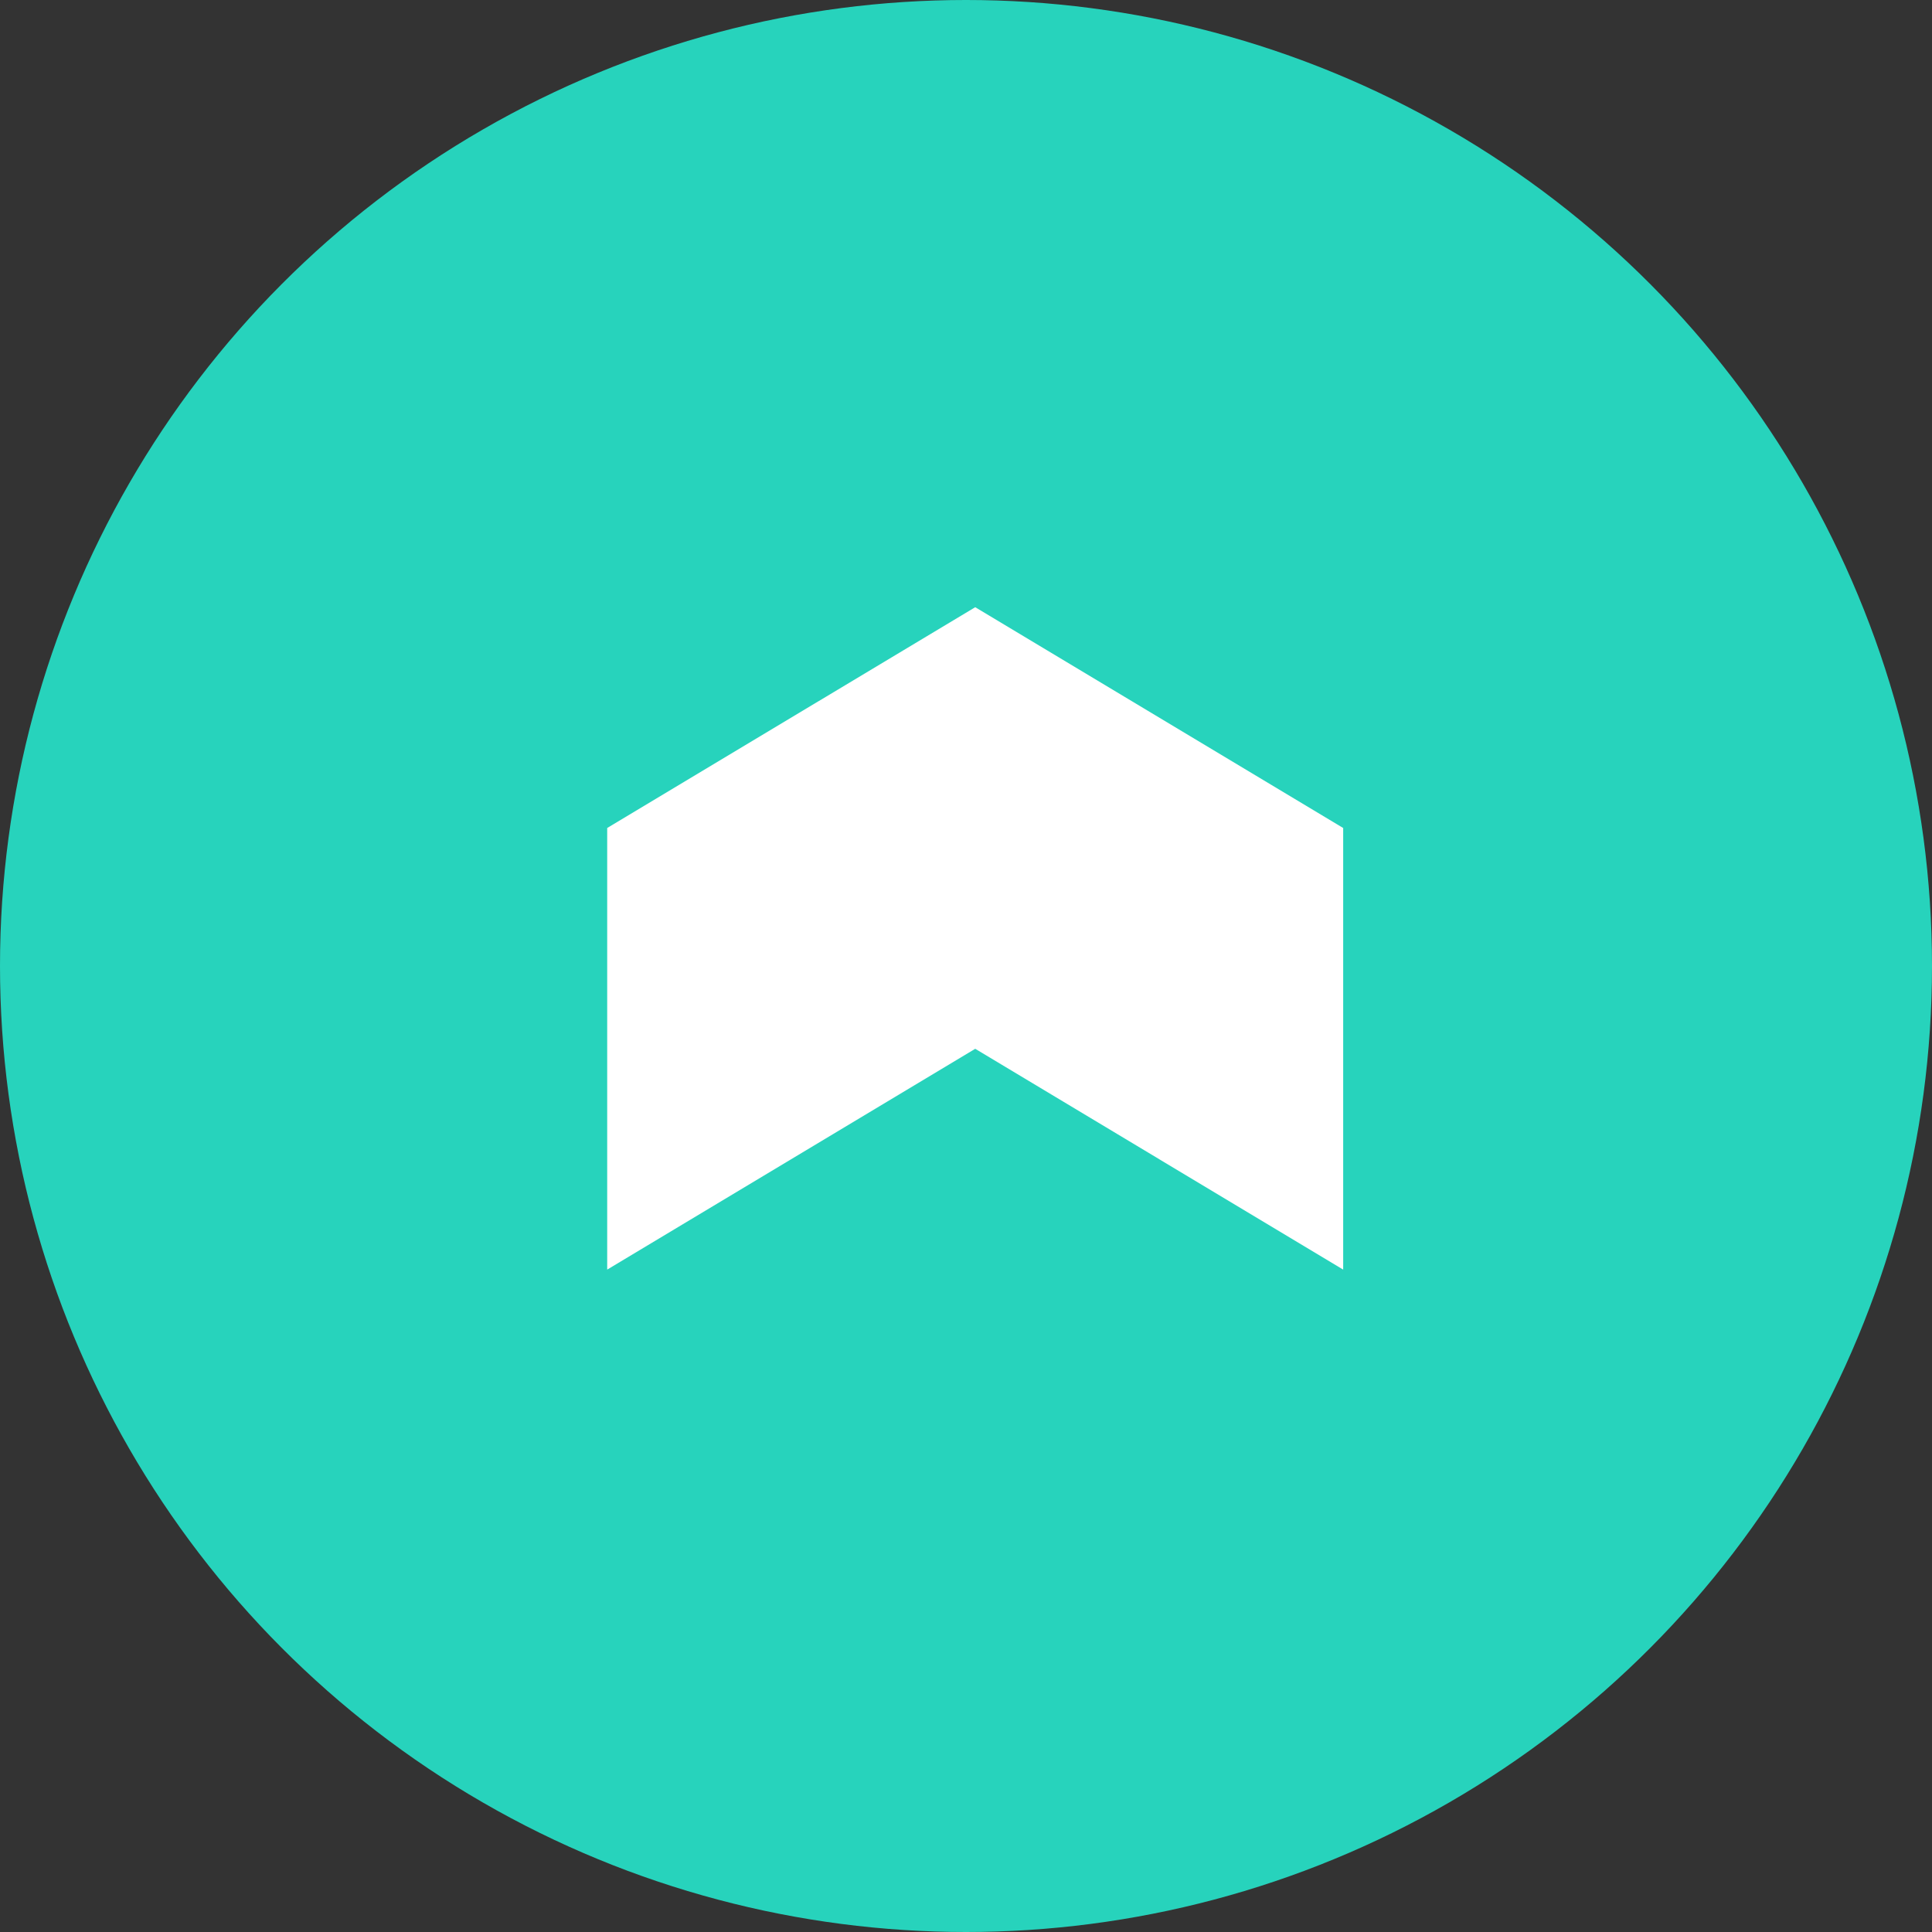
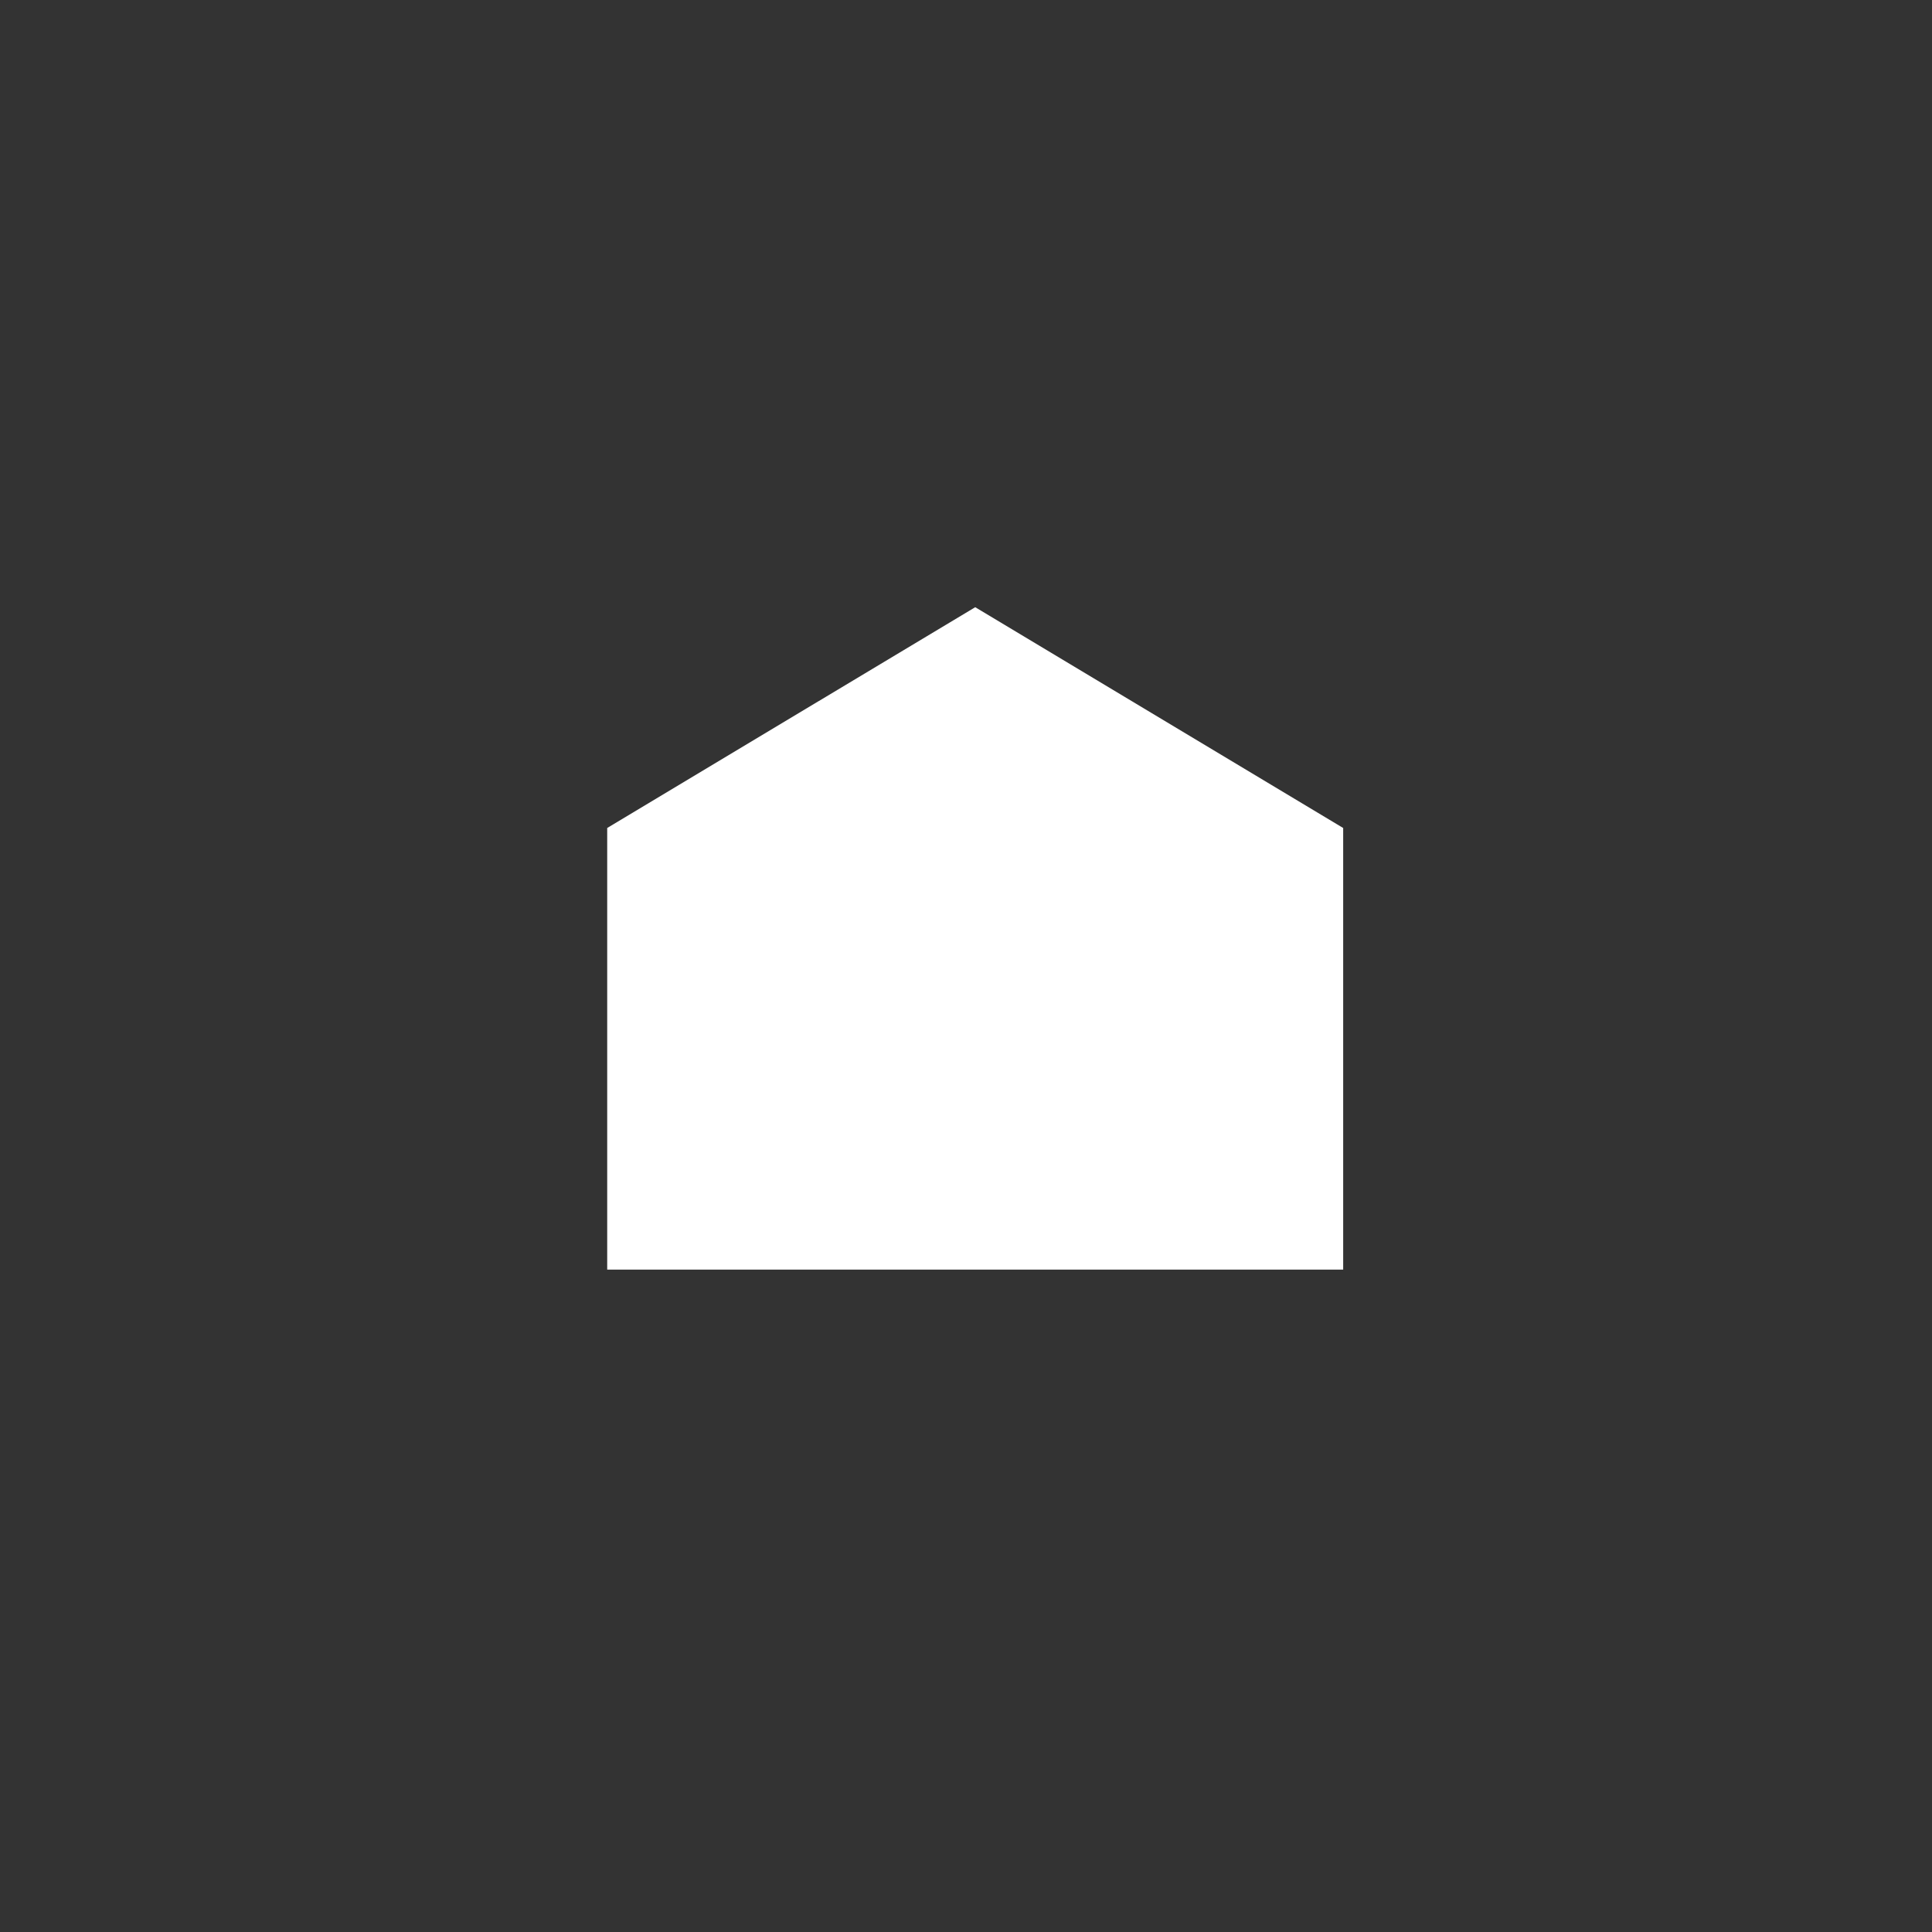
<svg xmlns="http://www.w3.org/2000/svg" width="35" height="35" viewBox="0 0 35 35" fill="none">
  <rect x="0" y="0" width="35" height="35" fill="#333333" stroke="none" />
-   <circle cx="17.5" cy="17.5" r="17.5" fill="#27D3BC" />
-   <path d="M11 15V23L17.667 19L24.333 23V15L17.667 11L11 15Z" fill="white" />
+   <path d="M11 15V23L24.333 23V15L17.667 11L11 15Z" fill="white" />
</svg>